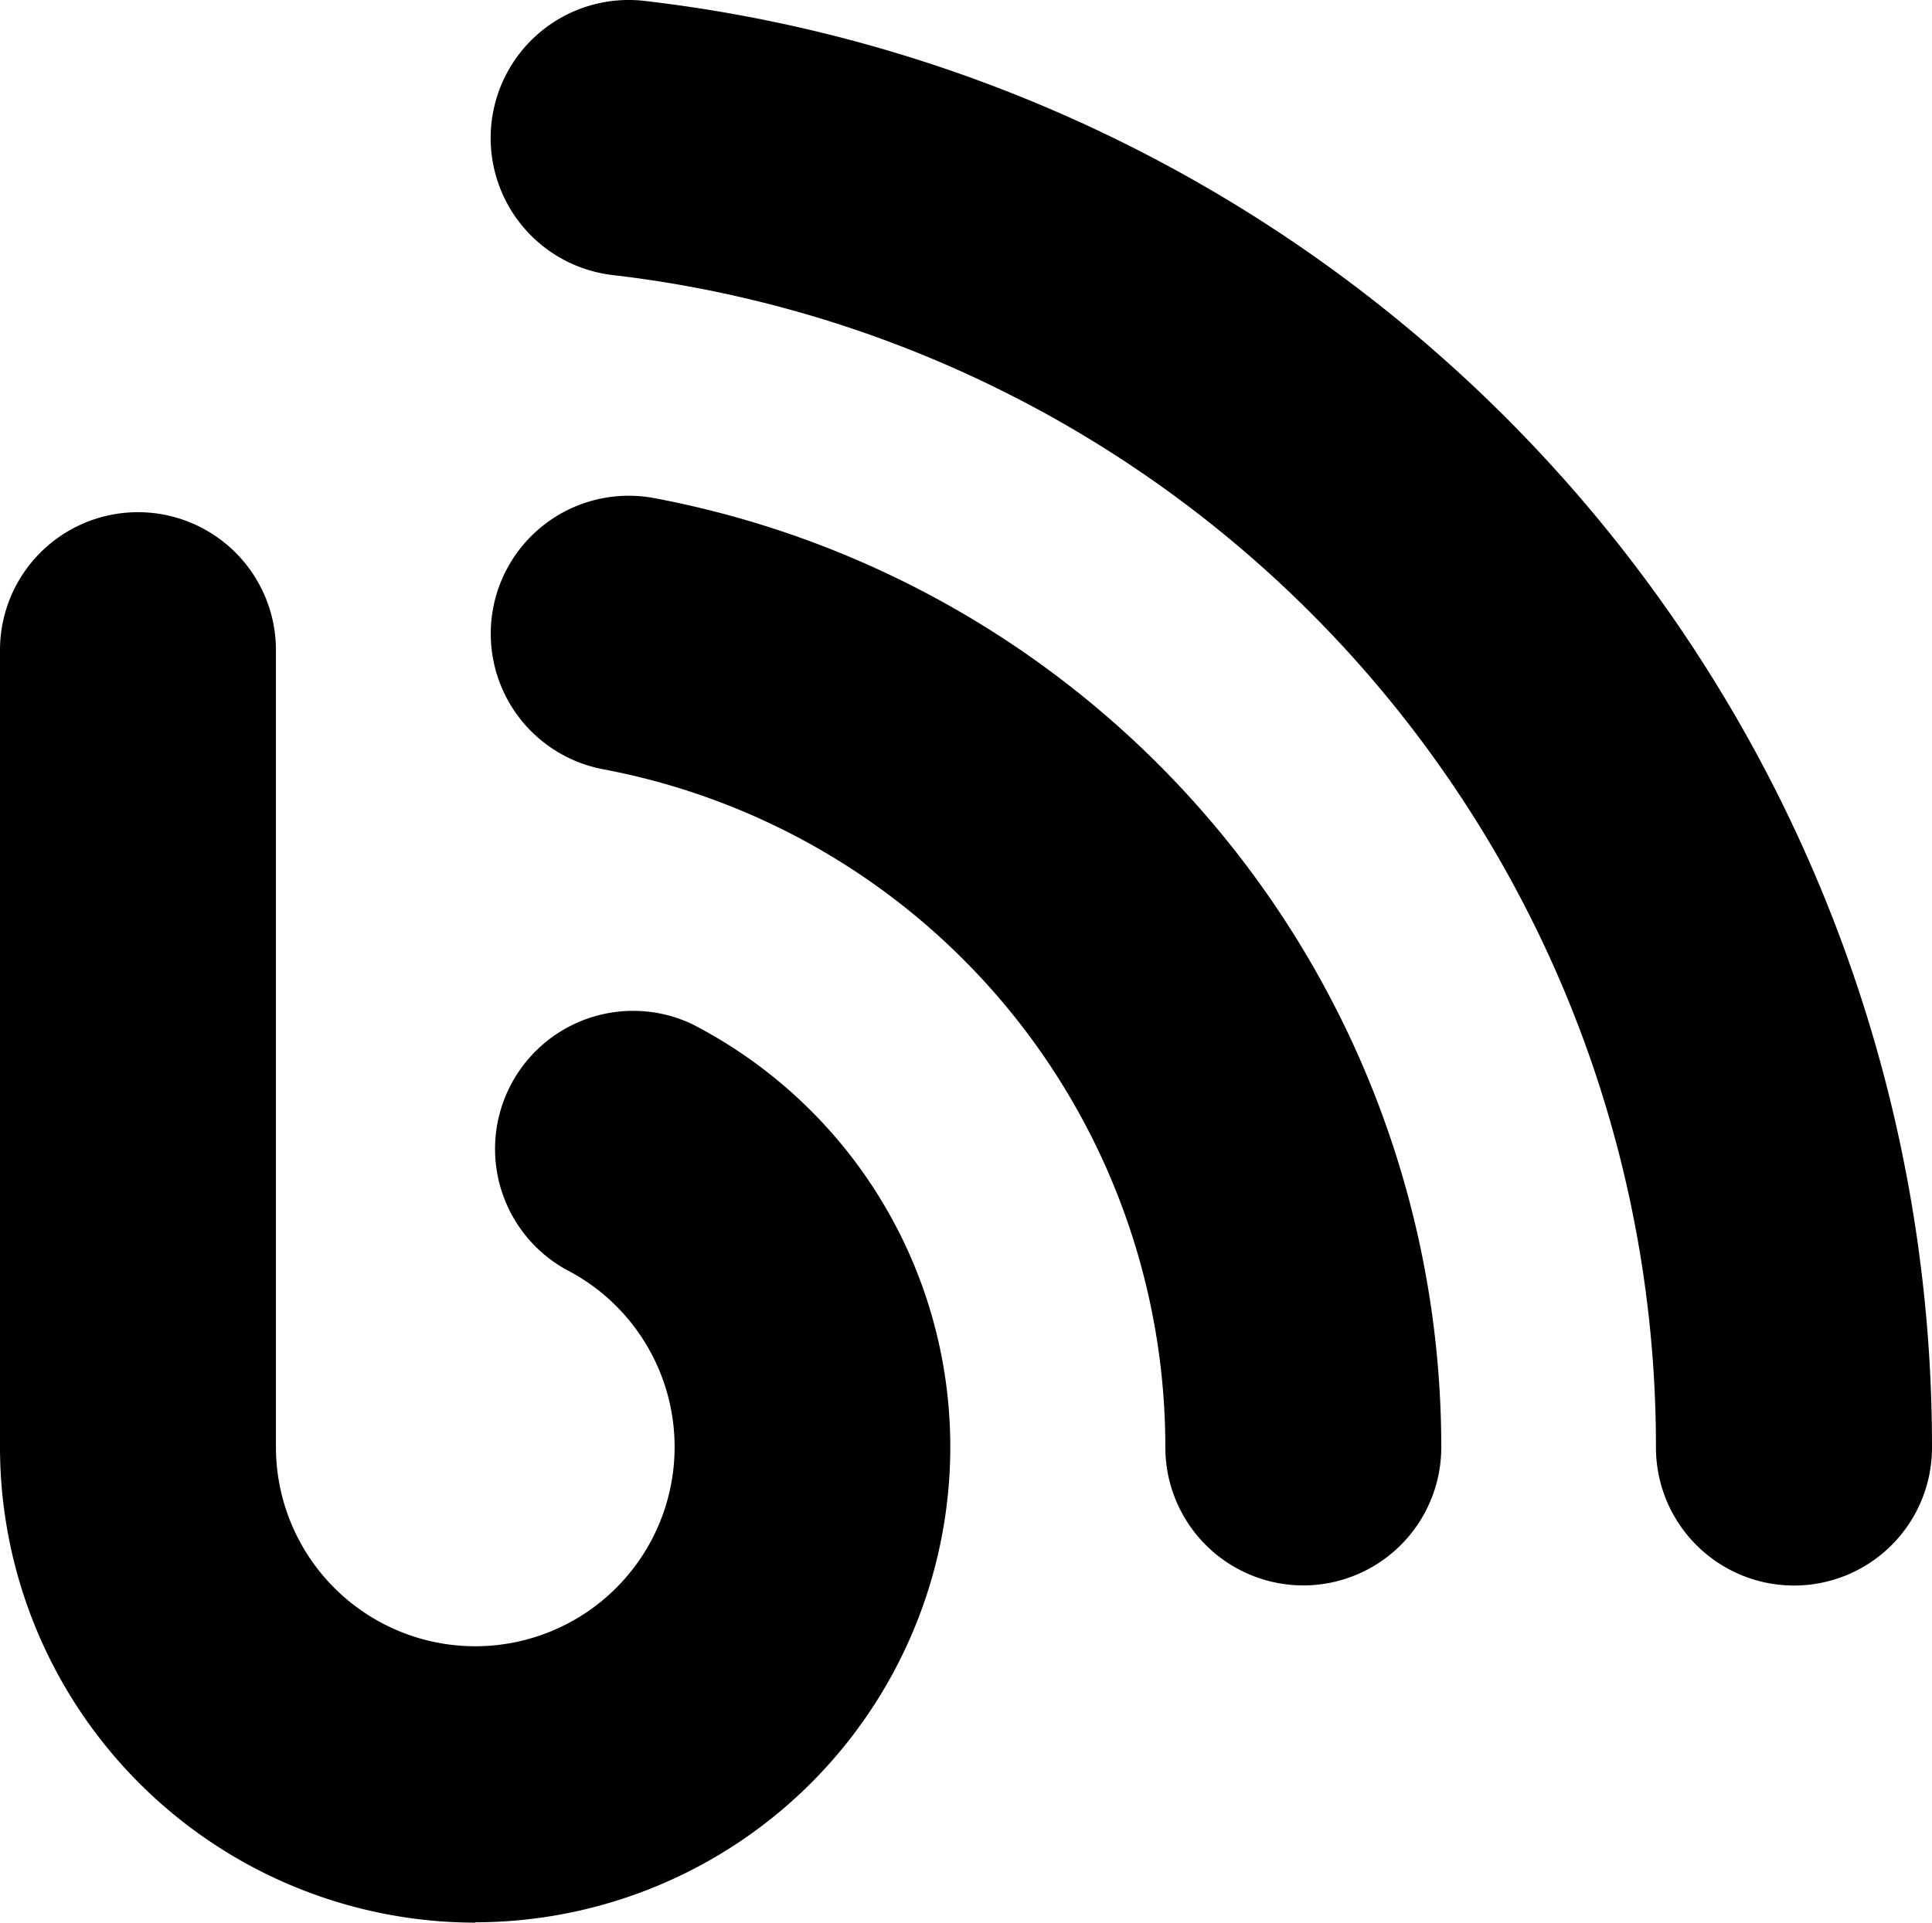
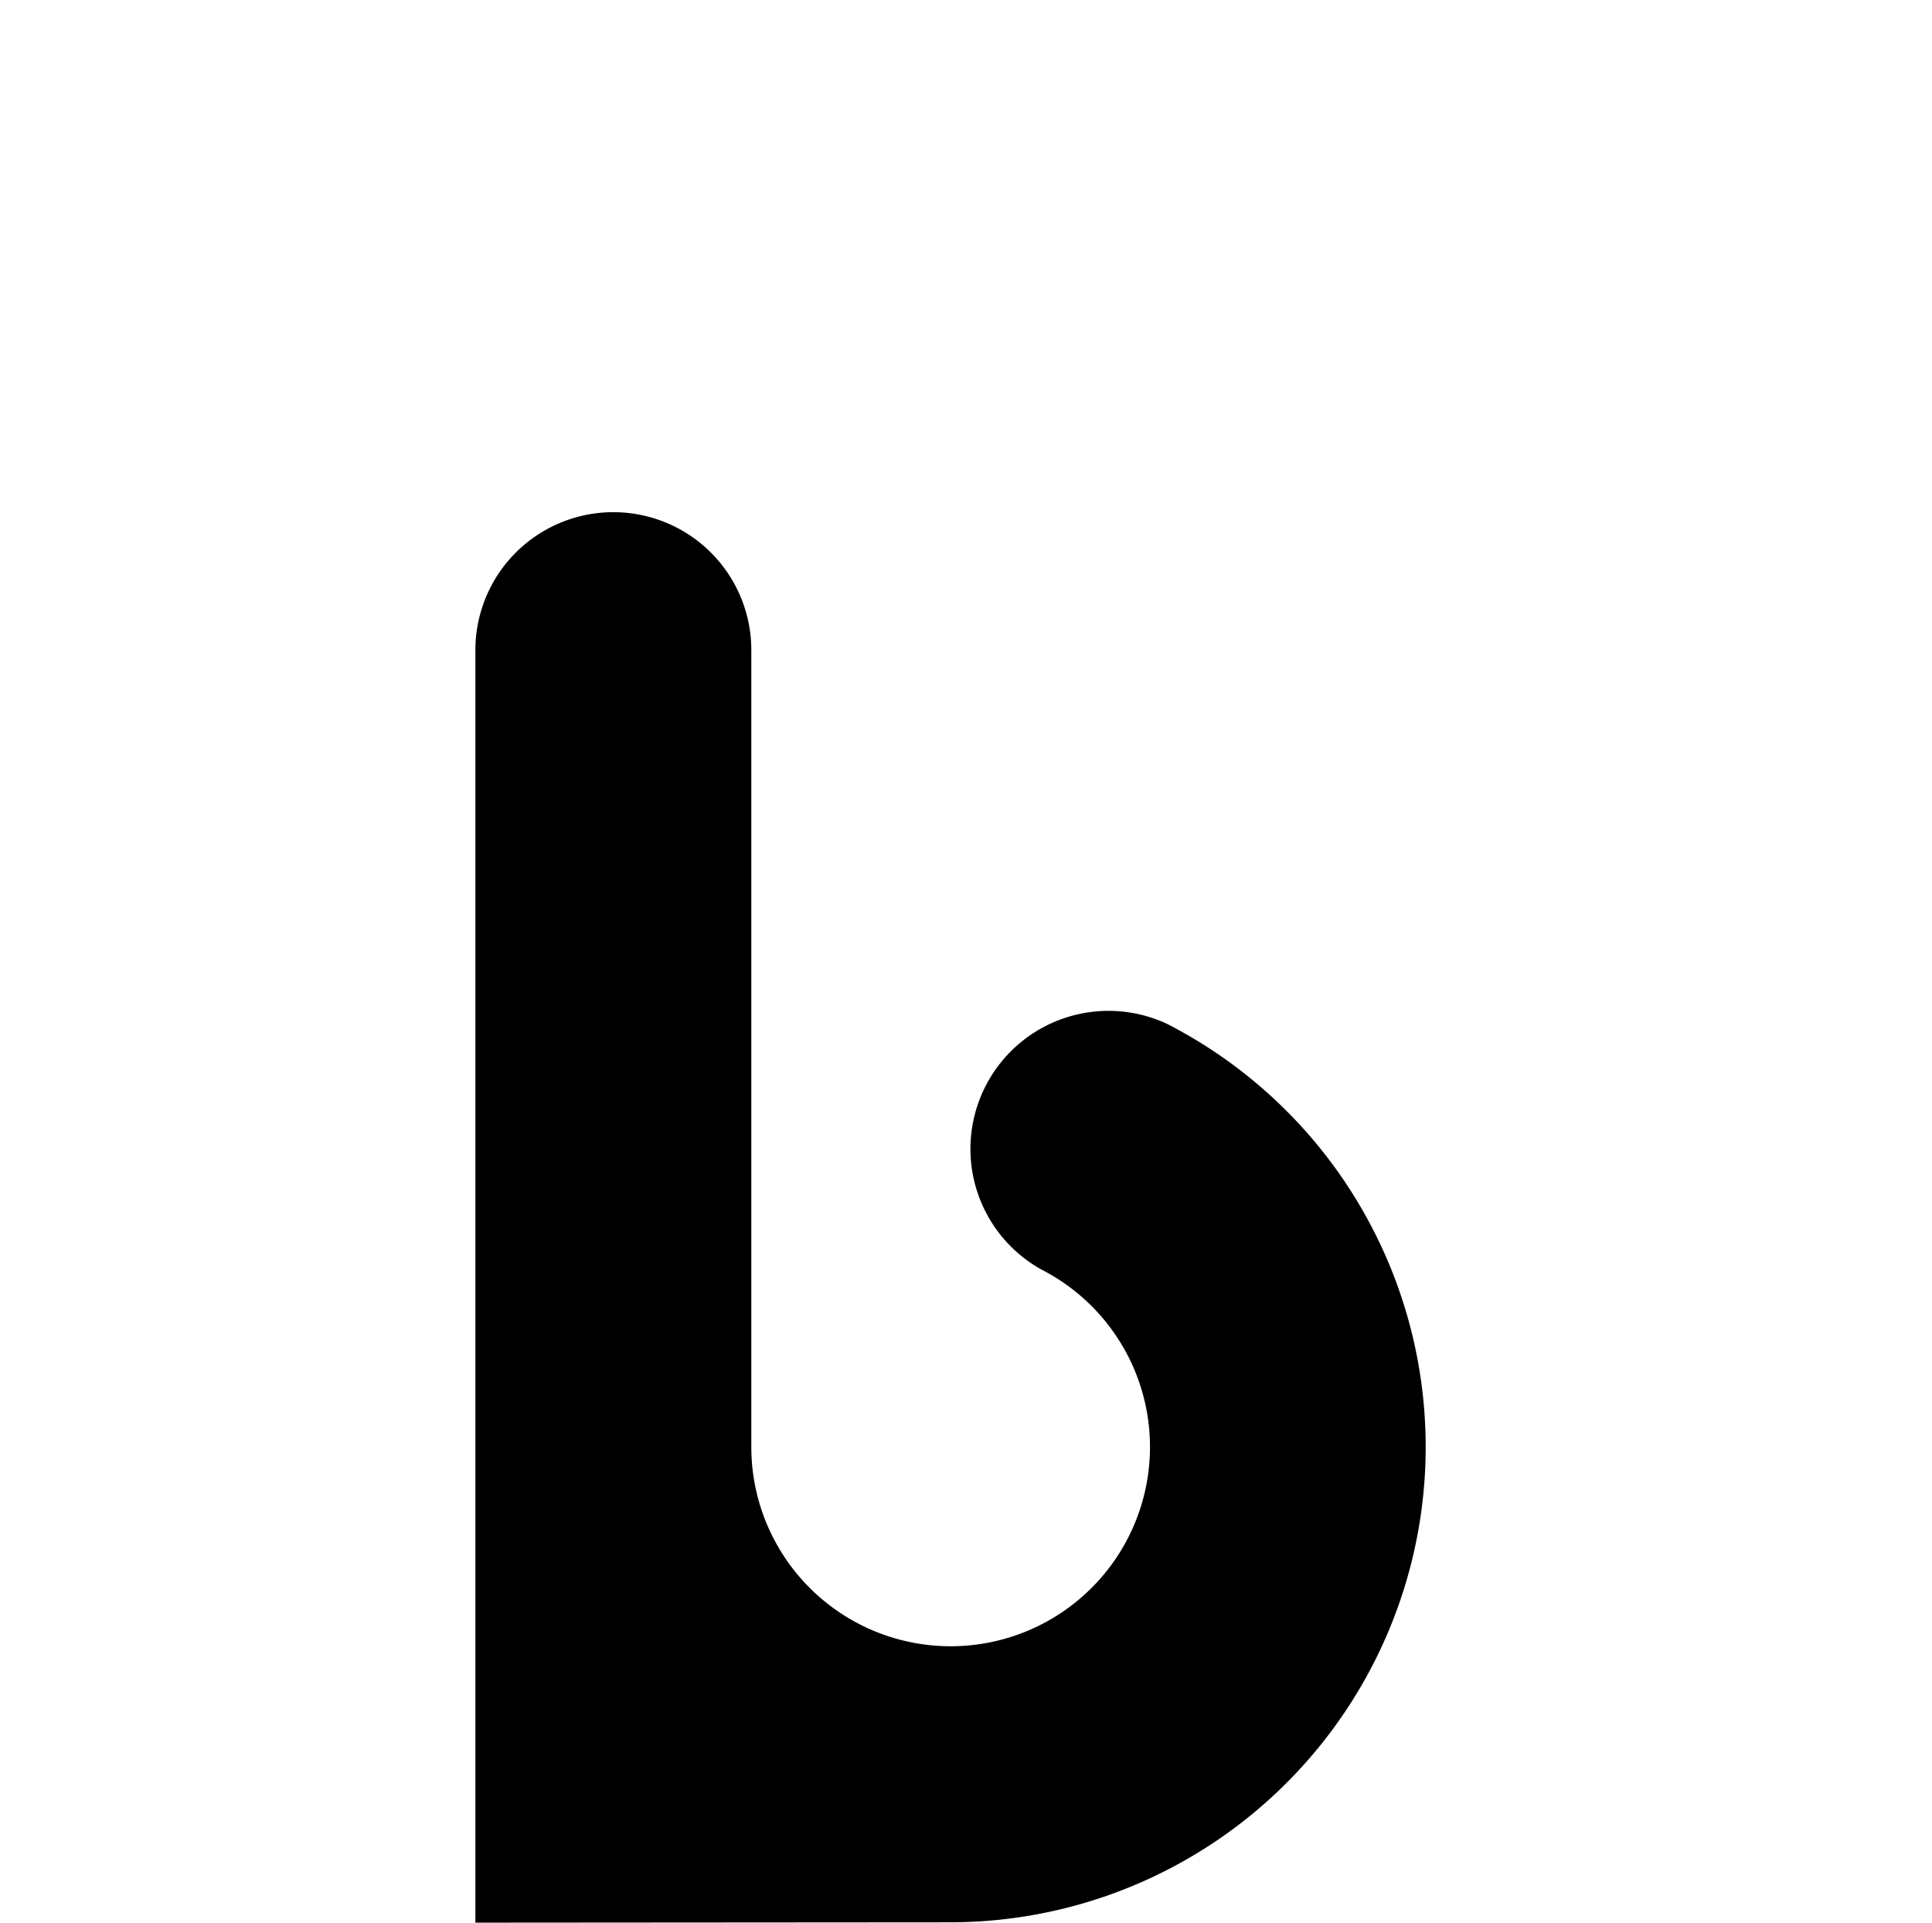
<svg xmlns="http://www.w3.org/2000/svg" width="17" height="16.922" viewBox="0 0 17 16.922">
  <g transform="translate(-5 -5.205)">
    <g transform="translate(5 5.205)">
-       <path d="M9.183,41.485A4.187,4.187,0,0,1,5,37.3V30.285a1.214,1.214,0,0,1,2.428,0V37.3a1.754,1.754,0,1,0,2.551-1.564,1.215,1.215,0,0,1,1.108-2.161,4.184,4.184,0,0,1-1.905,7.907Z" transform="translate(-5 -24.563)" />
-       <path d="M35.009,37.9a1.215,1.215,0,0,1-1.215-1.215,6.071,6.071,0,0,0-4.945-5.968,1.214,1.214,0,1,1,.447-2.387,8.5,8.5,0,0,1,6.926,8.355A1.215,1.215,0,0,1,35.009,37.9Z" transform="translate(-23.54 -23.946)" />
-       <path d="M39.324,19.16a1.215,1.215,0,0,1-1.215-1.215A10.38,10.38,0,0,0,28.93,7.626a1.214,1.214,0,1,1,.28-2.413A12.808,12.808,0,0,1,40.538,17.945,1.214,1.214,0,0,1,39.324,19.16Z" transform="translate(-23.538 -5.205)" />
+       <path d="M9.183,41.485V30.285a1.214,1.214,0,0,1,2.428,0V37.3a1.754,1.754,0,1,0,2.551-1.564,1.215,1.215,0,0,1,1.108-2.161,4.184,4.184,0,0,1-1.905,7.907Z" transform="translate(-5 -24.563)" />
    </g>
  </g>
</svg>